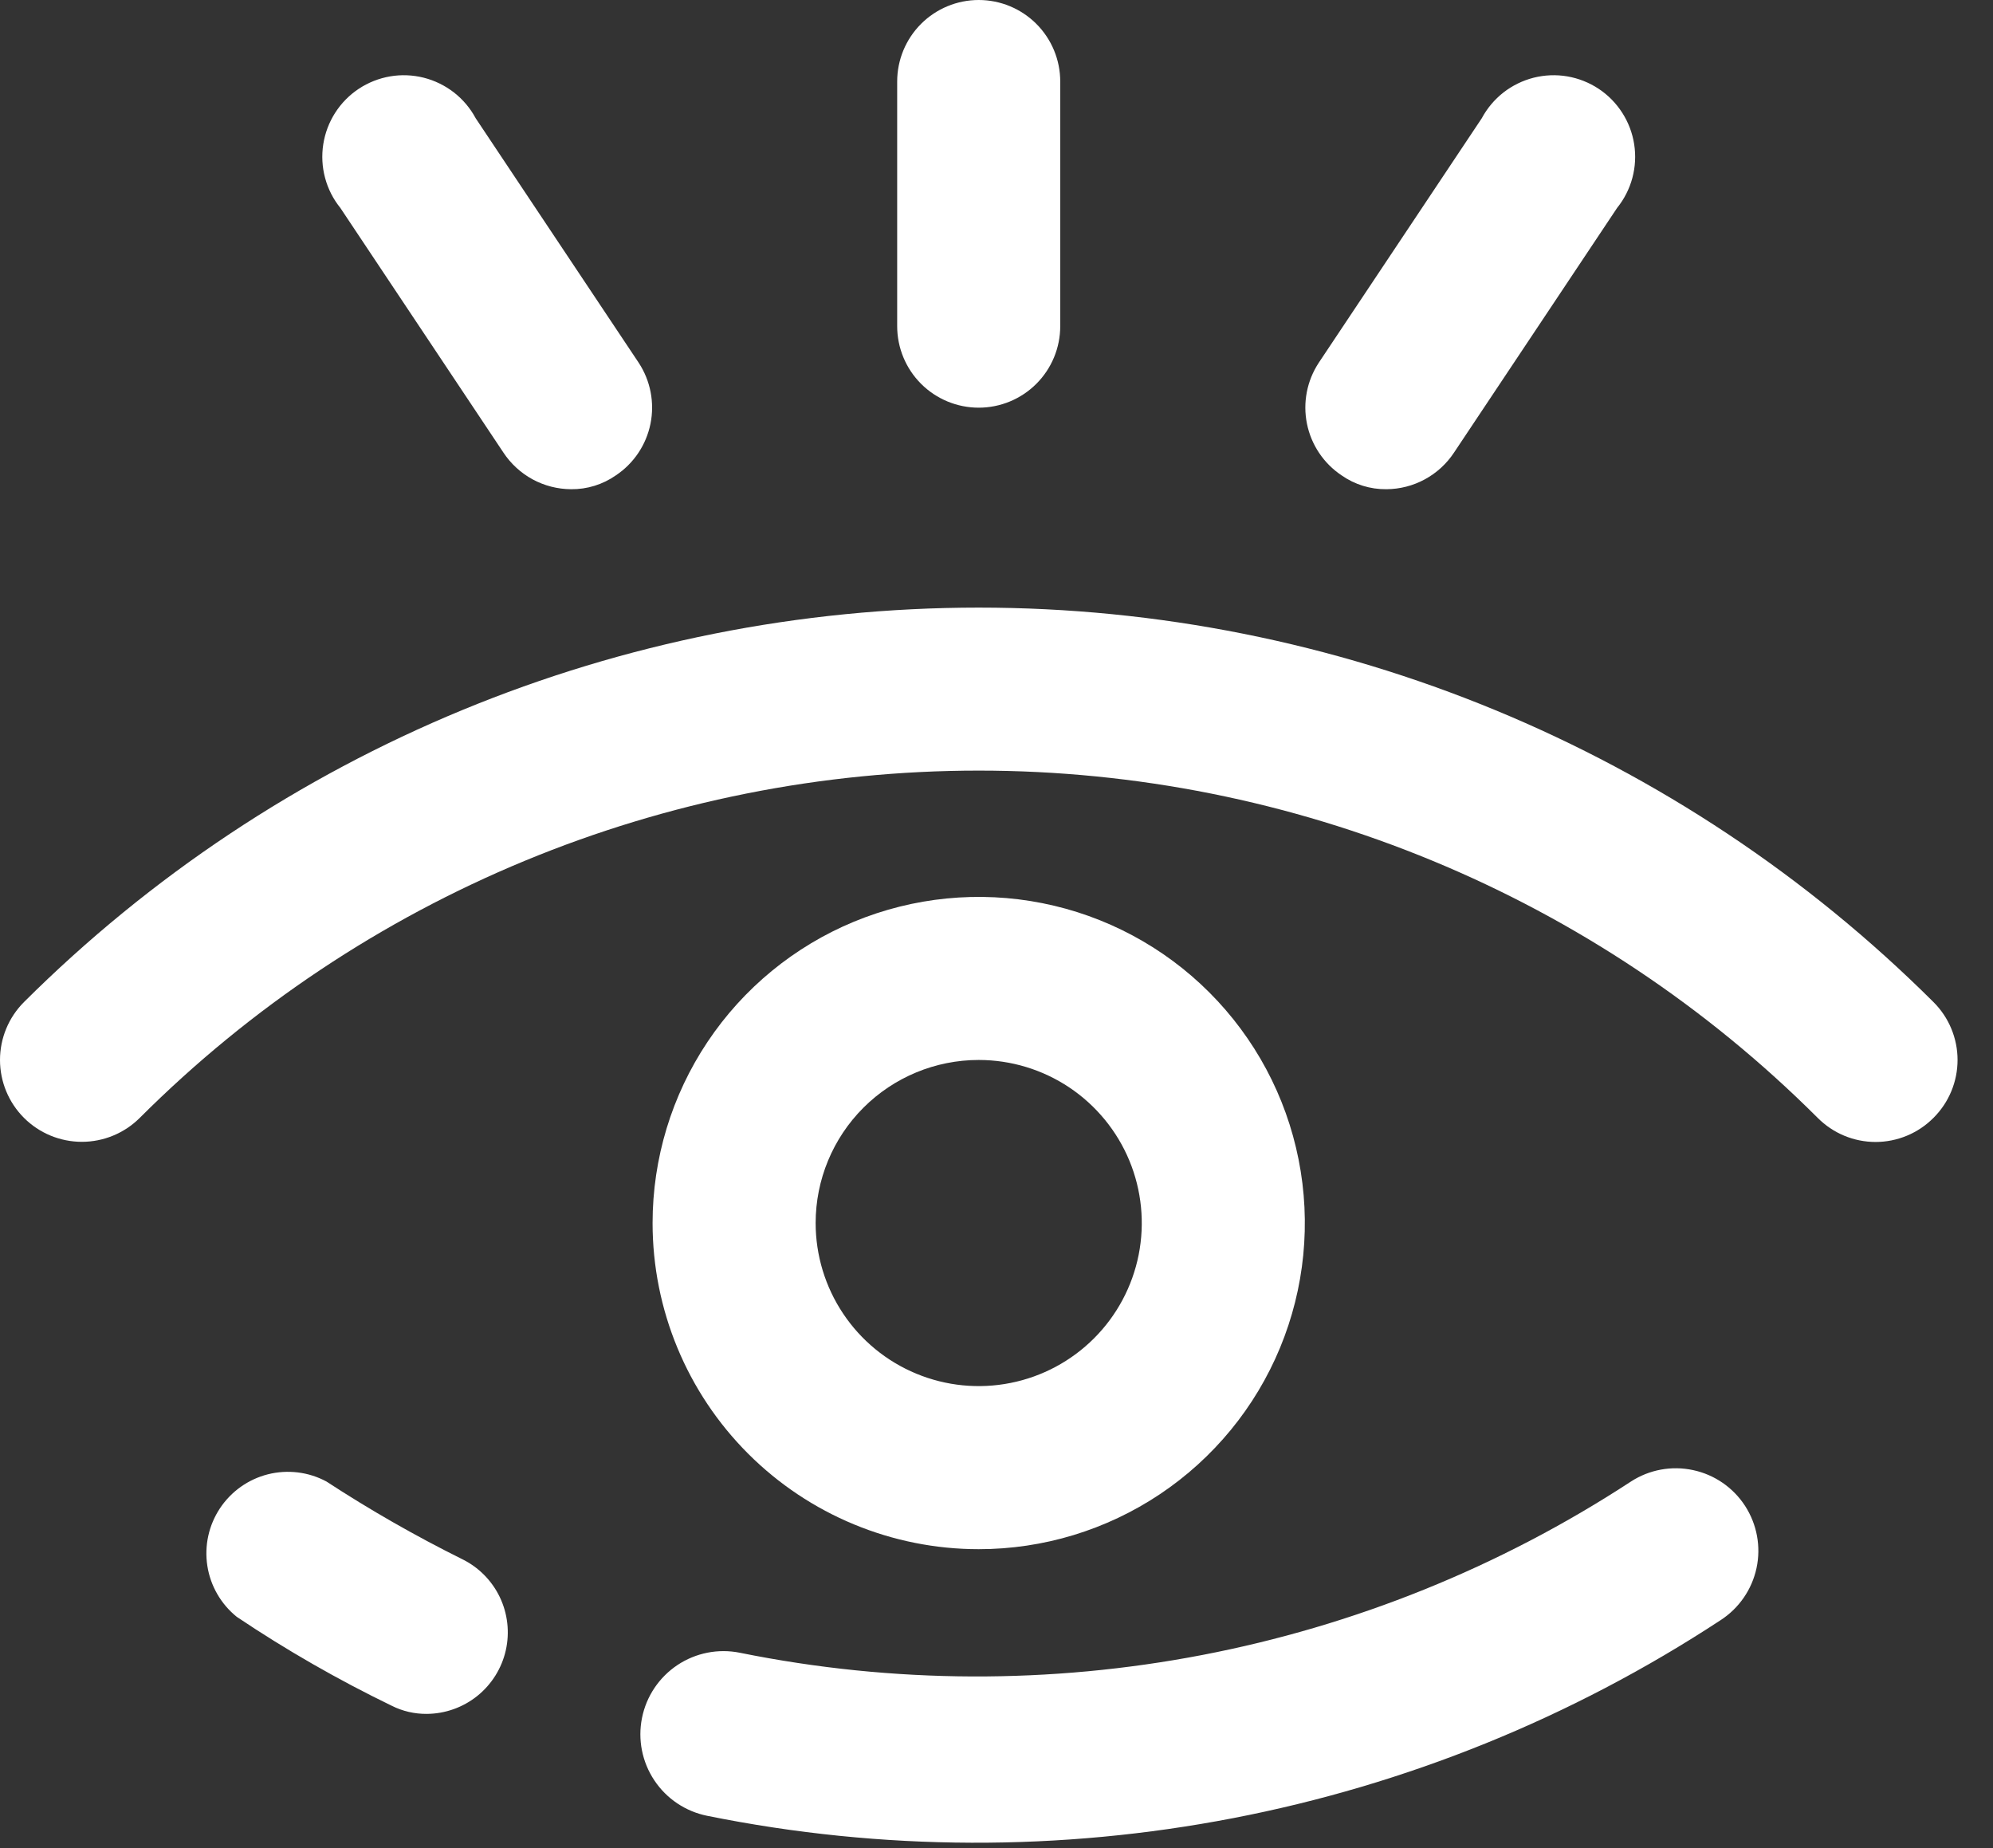
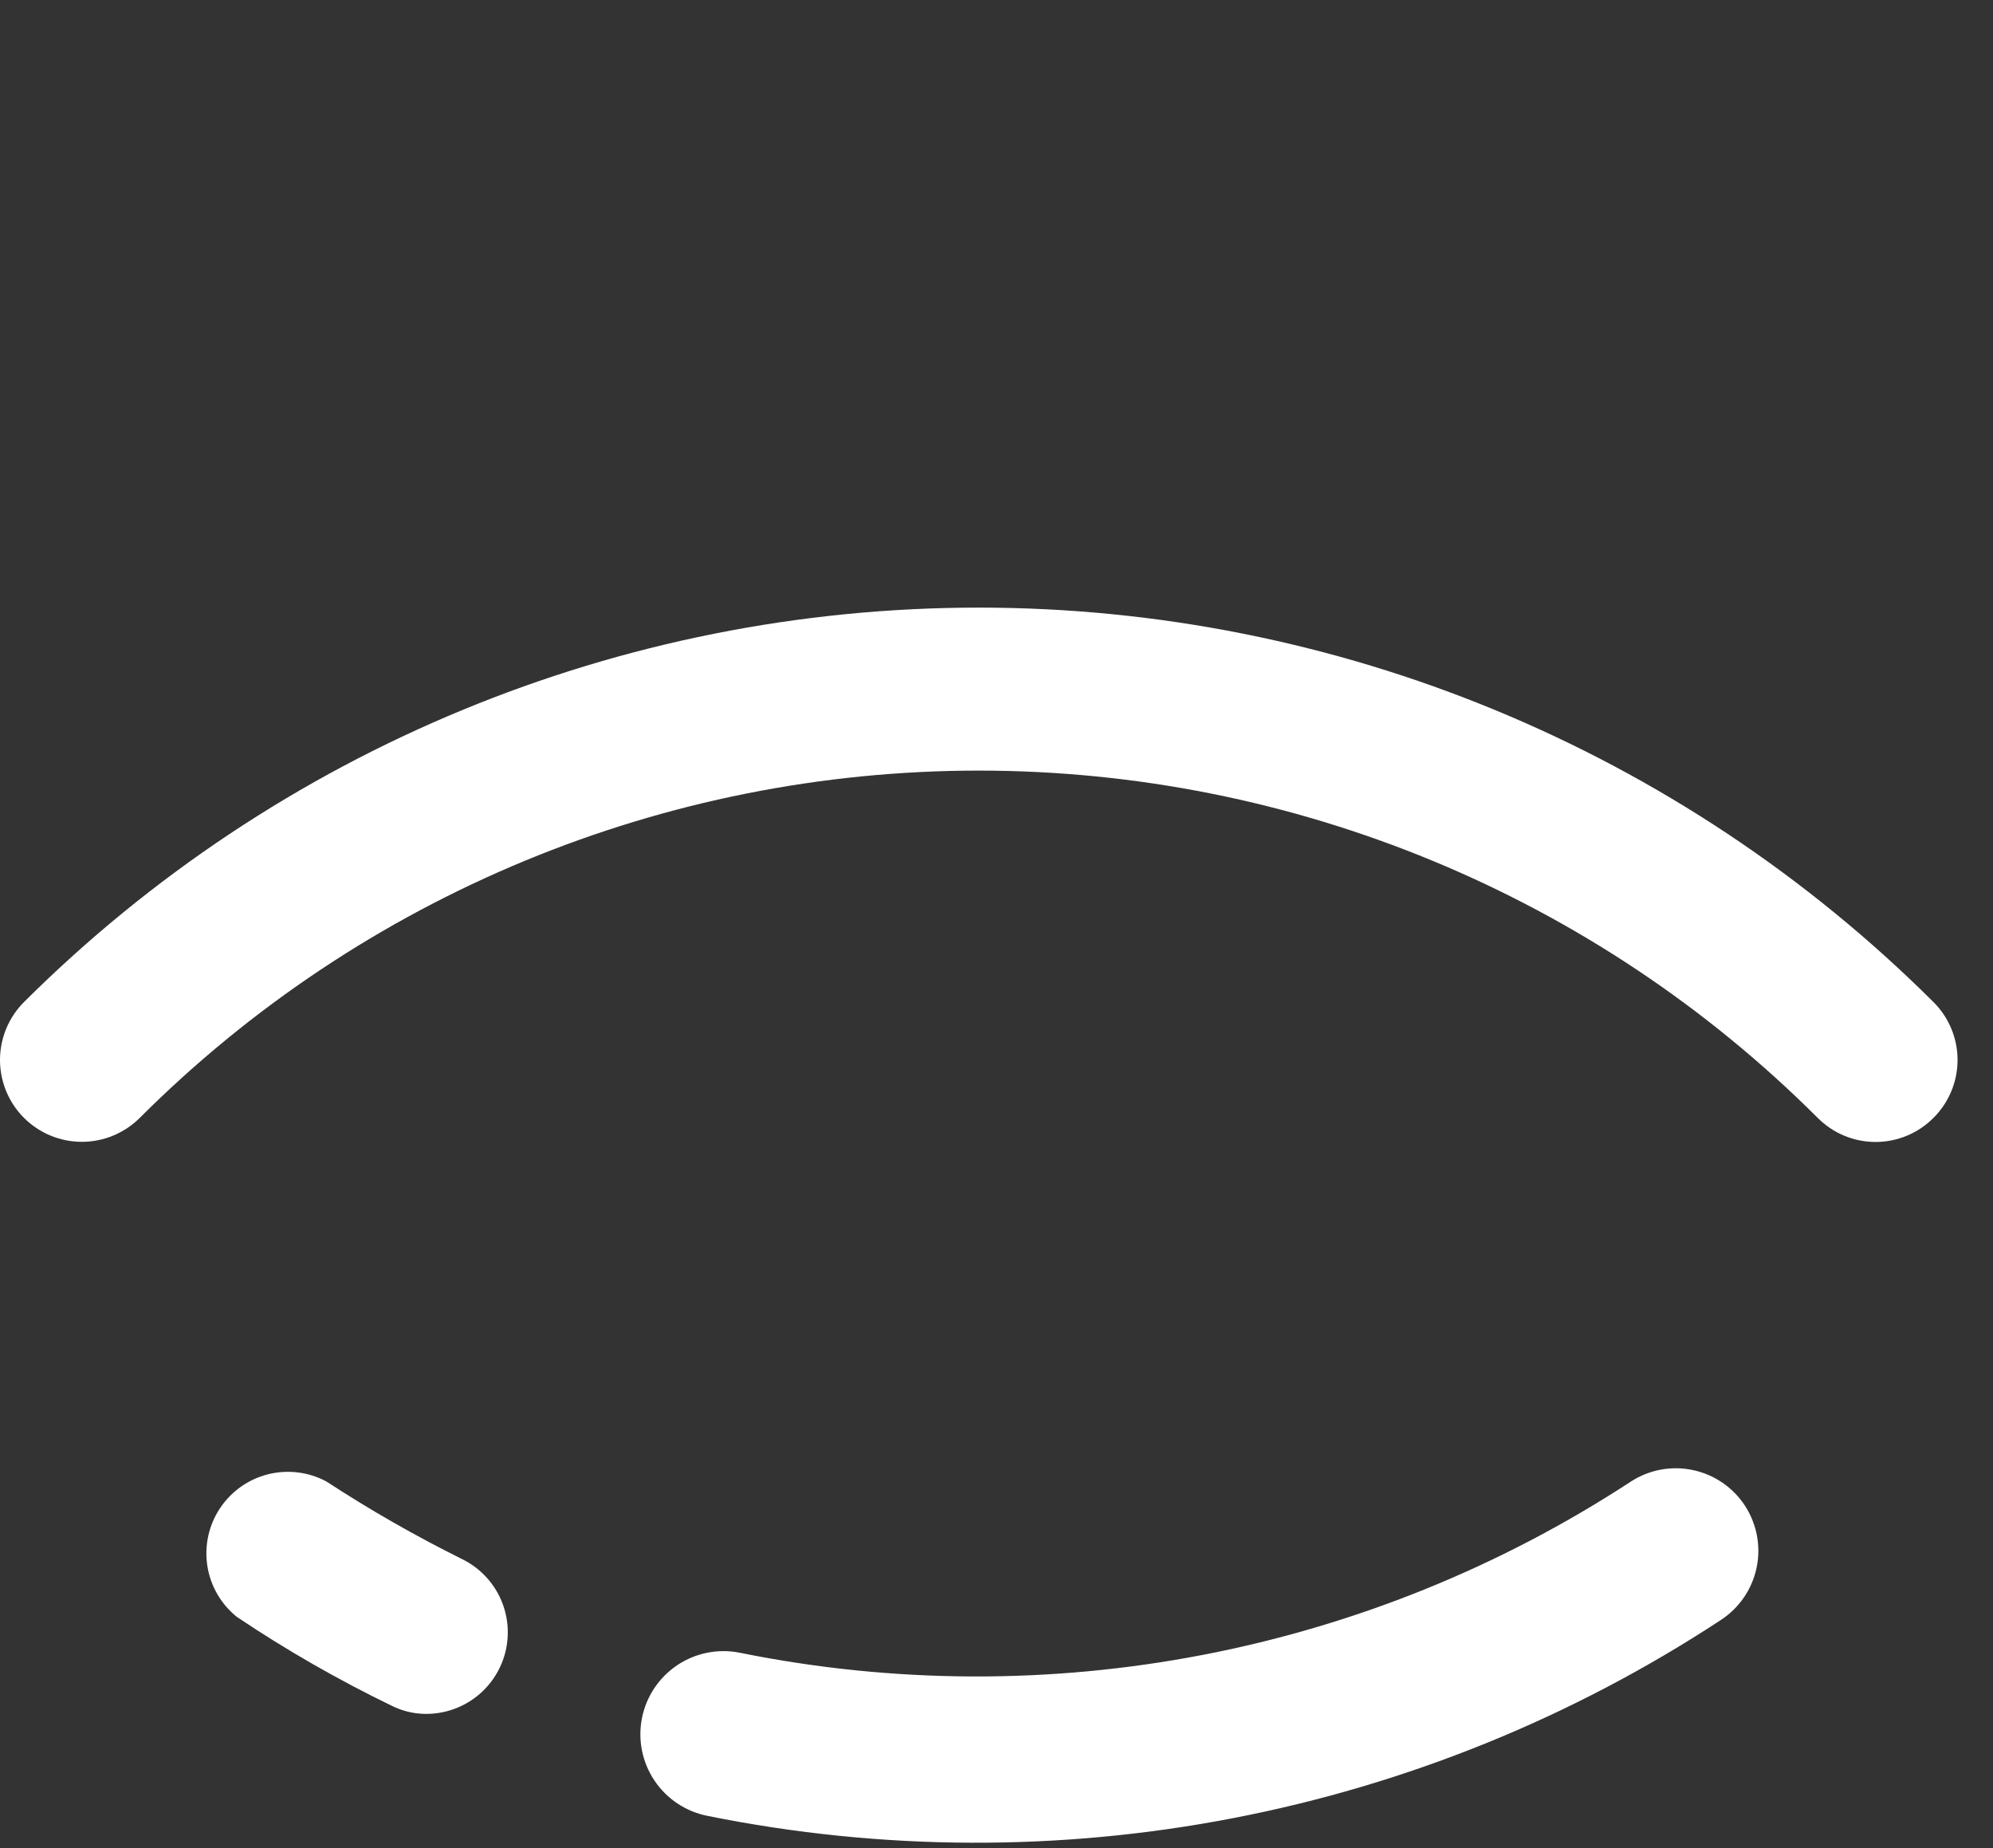
<svg xmlns="http://www.w3.org/2000/svg" width="55" height="51" viewBox="0 0 55 51" fill="none">
  <rect x="0" y="0" width="55" height="51" fill="#333333" stroke="none" />
  <path d="M53.357 27.652C46.36 20.681 36.886 16.767 27.009 16.767C17.132 16.767 7.658 20.681 0.662 27.652C0.238 28.076 0 28.651 0 29.25C0 29.849 0.238 30.424 0.662 30.848C1.085 31.271 1.66 31.509 2.259 31.509C2.858 31.509 3.433 31.271 3.857 30.848C9.999 24.711 18.327 21.265 27.009 21.265C35.692 21.265 44.019 24.711 50.162 30.848C50.371 31.058 50.62 31.226 50.894 31.34C51.168 31.454 51.462 31.513 51.759 31.513C52.056 31.513 52.35 31.454 52.624 31.34C52.899 31.226 53.148 31.058 53.357 30.848C53.568 30.638 53.735 30.39 53.849 30.115C53.963 29.841 54.022 29.547 54.022 29.25C54.022 28.953 53.963 28.659 53.849 28.385C53.735 28.11 53.568 27.862 53.357 27.652ZM45.009 40.883C37.752 45.629 28.917 47.327 20.417 45.608C19.82 45.488 19.2 45.611 18.694 45.948C18.188 46.286 17.836 46.811 17.717 47.407C17.597 48.004 17.72 48.624 18.058 49.13C18.395 49.637 18.92 49.988 19.517 50.108C29.187 52.063 39.237 50.122 47.484 44.708C47.991 44.379 48.347 43.863 48.474 43.272C48.601 42.682 48.487 42.065 48.159 41.557C47.831 41.05 47.315 40.694 46.724 40.568C46.133 40.441 45.516 40.554 45.009 40.883ZM12.744 43.02C11.458 42.381 10.211 41.668 9.009 40.883C8.515 40.617 7.94 40.547 7.396 40.683C6.853 40.82 6.38 41.155 6.07 41.622C5.76 42.09 5.636 42.656 5.722 43.21C5.808 43.764 6.098 44.266 6.534 44.617C7.9 45.534 9.329 46.353 10.809 47.07C11.109 47.221 11.441 47.298 11.777 47.295C12.285 47.292 12.777 47.117 13.173 46.799C13.569 46.48 13.846 46.037 13.958 45.542C14.07 45.046 14.011 44.527 13.791 44.069C13.57 43.611 13.202 43.242 12.744 43.02Z" fill="white" />
-   <path d="M27.009 42.75C28.789 42.75 30.529 42.222 32.009 41.233C33.489 40.244 34.643 38.839 35.324 37.194C36.005 35.55 36.184 33.74 35.836 31.994C35.489 30.248 34.632 28.645 33.373 27.386C32.115 26.127 30.511 25.27 28.765 24.923C27.019 24.576 25.21 24.754 23.565 25.435C21.921 26.116 20.515 27.27 19.526 28.75C18.537 30.23 18.009 31.97 18.009 33.75C18.009 36.137 18.957 38.426 20.645 40.114C22.333 41.802 24.622 42.75 27.009 42.75ZM27.009 29.25C27.899 29.25 28.769 29.514 29.509 30.008C30.249 30.503 30.826 31.206 31.167 32.028C31.507 32.85 31.596 33.755 31.423 34.628C31.249 35.501 30.821 36.303 30.191 36.932C29.562 37.561 28.76 37.99 27.887 38.163C27.014 38.337 26.11 38.248 25.287 37.907C24.465 37.567 23.762 36.99 23.268 36.25C22.773 35.51 22.509 34.64 22.509 33.75C22.509 32.556 22.983 31.412 23.827 30.568C24.671 29.724 25.816 29.25 27.009 29.25ZM27.009 11.25C27.606 11.25 28.178 11.013 28.6 10.591C29.022 10.169 29.259 9.597 29.259 9V2.25C29.259 1.653 29.022 1.081 28.6 0.659C28.178 0.237 27.606 0 27.009 0C26.413 0 25.84 0.237 25.418 0.659C24.996 1.081 24.759 1.653 24.759 2.25V9C24.759 9.597 24.996 10.169 25.418 10.591C25.84 11.013 26.413 11.25 27.009 11.25ZM38.259 13.5C38.63 13.498 38.994 13.405 39.32 13.228C39.646 13.051 39.923 12.797 40.127 12.488L44.627 5.737C44.823 5.494 44.967 5.212 45.048 4.909C45.129 4.607 45.146 4.291 45.098 3.982C45.05 3.672 44.938 3.376 44.769 3.113C44.6 2.849 44.378 2.623 44.117 2.45C43.856 2.278 43.562 2.161 43.254 2.108C42.945 2.055 42.629 2.068 42.325 2.144C42.022 2.221 41.737 2.36 41.49 2.552C41.244 2.745 41.04 2.987 40.892 3.263L36.392 10.012C36.066 10.508 35.95 11.113 36.068 11.695C36.186 12.276 36.529 12.788 37.022 13.117C37.384 13.371 37.817 13.505 38.259 13.5ZM13.892 12.488C14.096 12.797 14.373 13.051 14.698 13.228C15.024 13.405 15.389 13.498 15.759 13.5C16.202 13.505 16.634 13.371 16.997 13.117C17.49 12.788 17.833 12.276 17.951 11.695C18.069 11.113 17.952 10.508 17.627 10.012L13.127 3.263C12.979 2.987 12.775 2.745 12.528 2.552C12.281 2.36 11.997 2.221 11.693 2.144C11.39 2.068 11.073 2.055 10.765 2.108C10.456 2.161 10.162 2.278 9.901 2.45C9.64 2.623 9.418 2.849 9.249 3.113C9.081 3.376 8.969 3.672 8.921 3.982C8.873 4.291 8.89 4.607 8.971 4.909C9.052 5.212 9.195 5.494 9.392 5.737L13.892 12.488Z" fill="white" />
</svg>